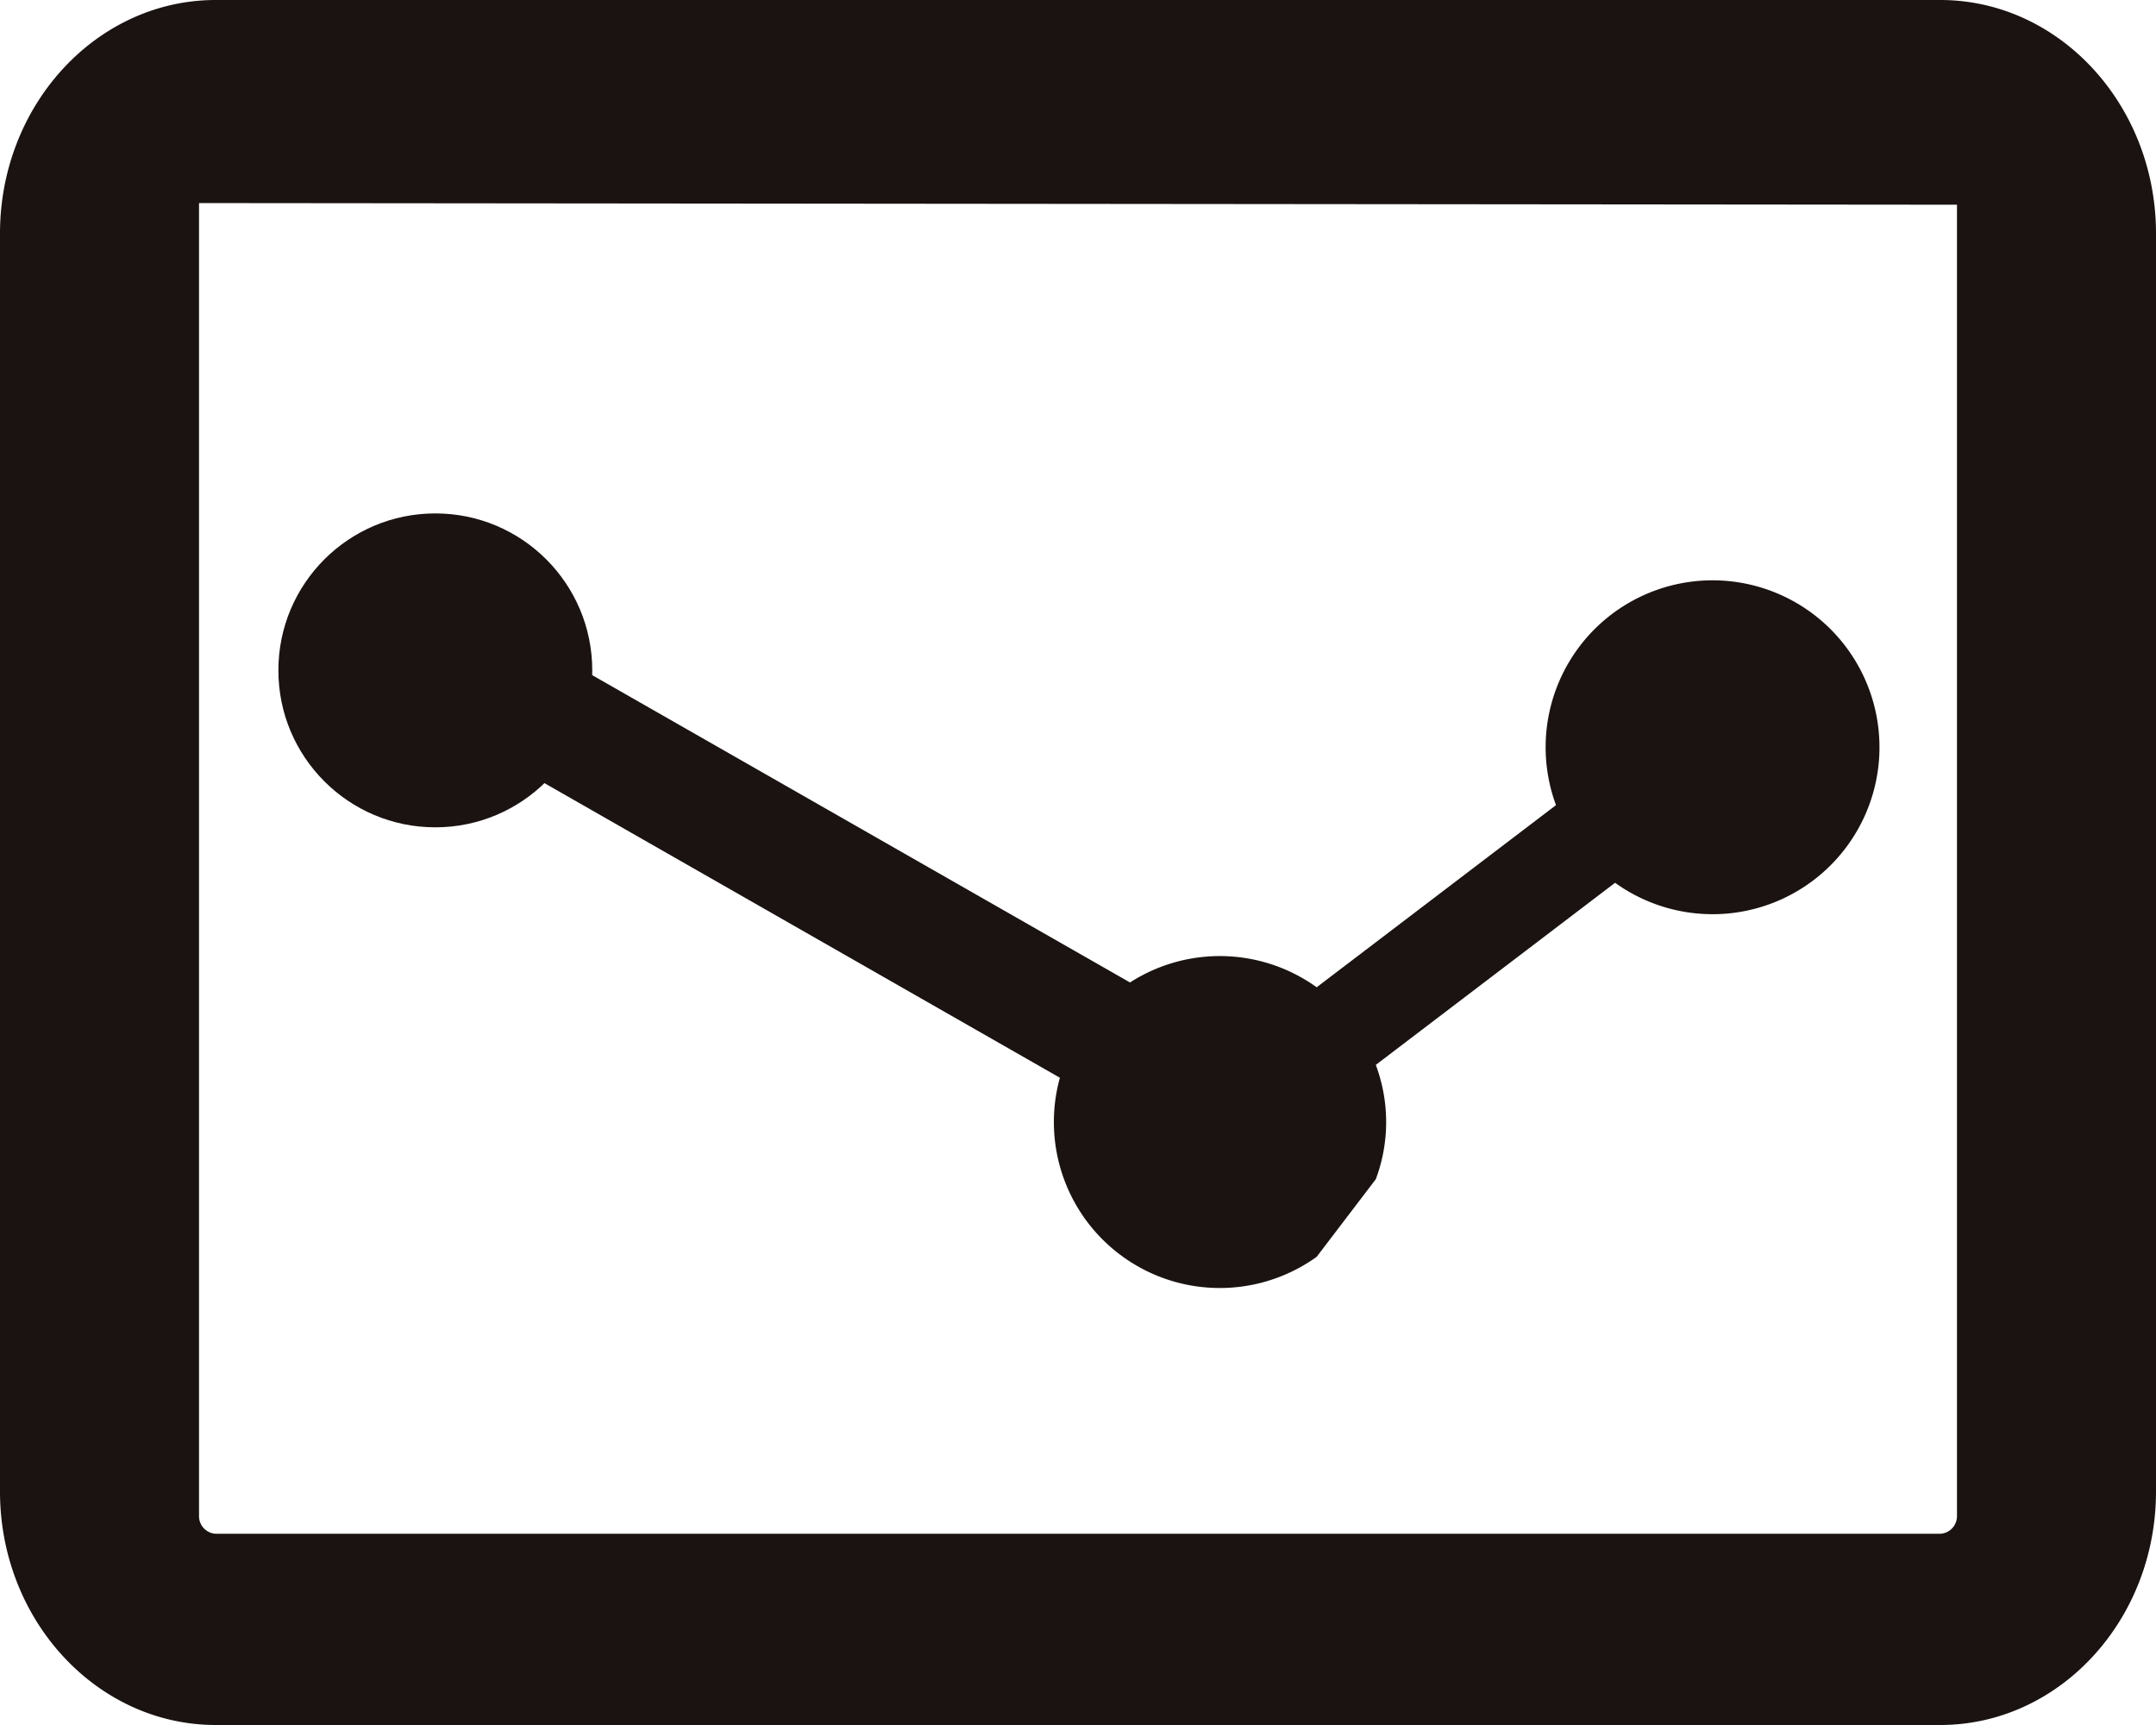
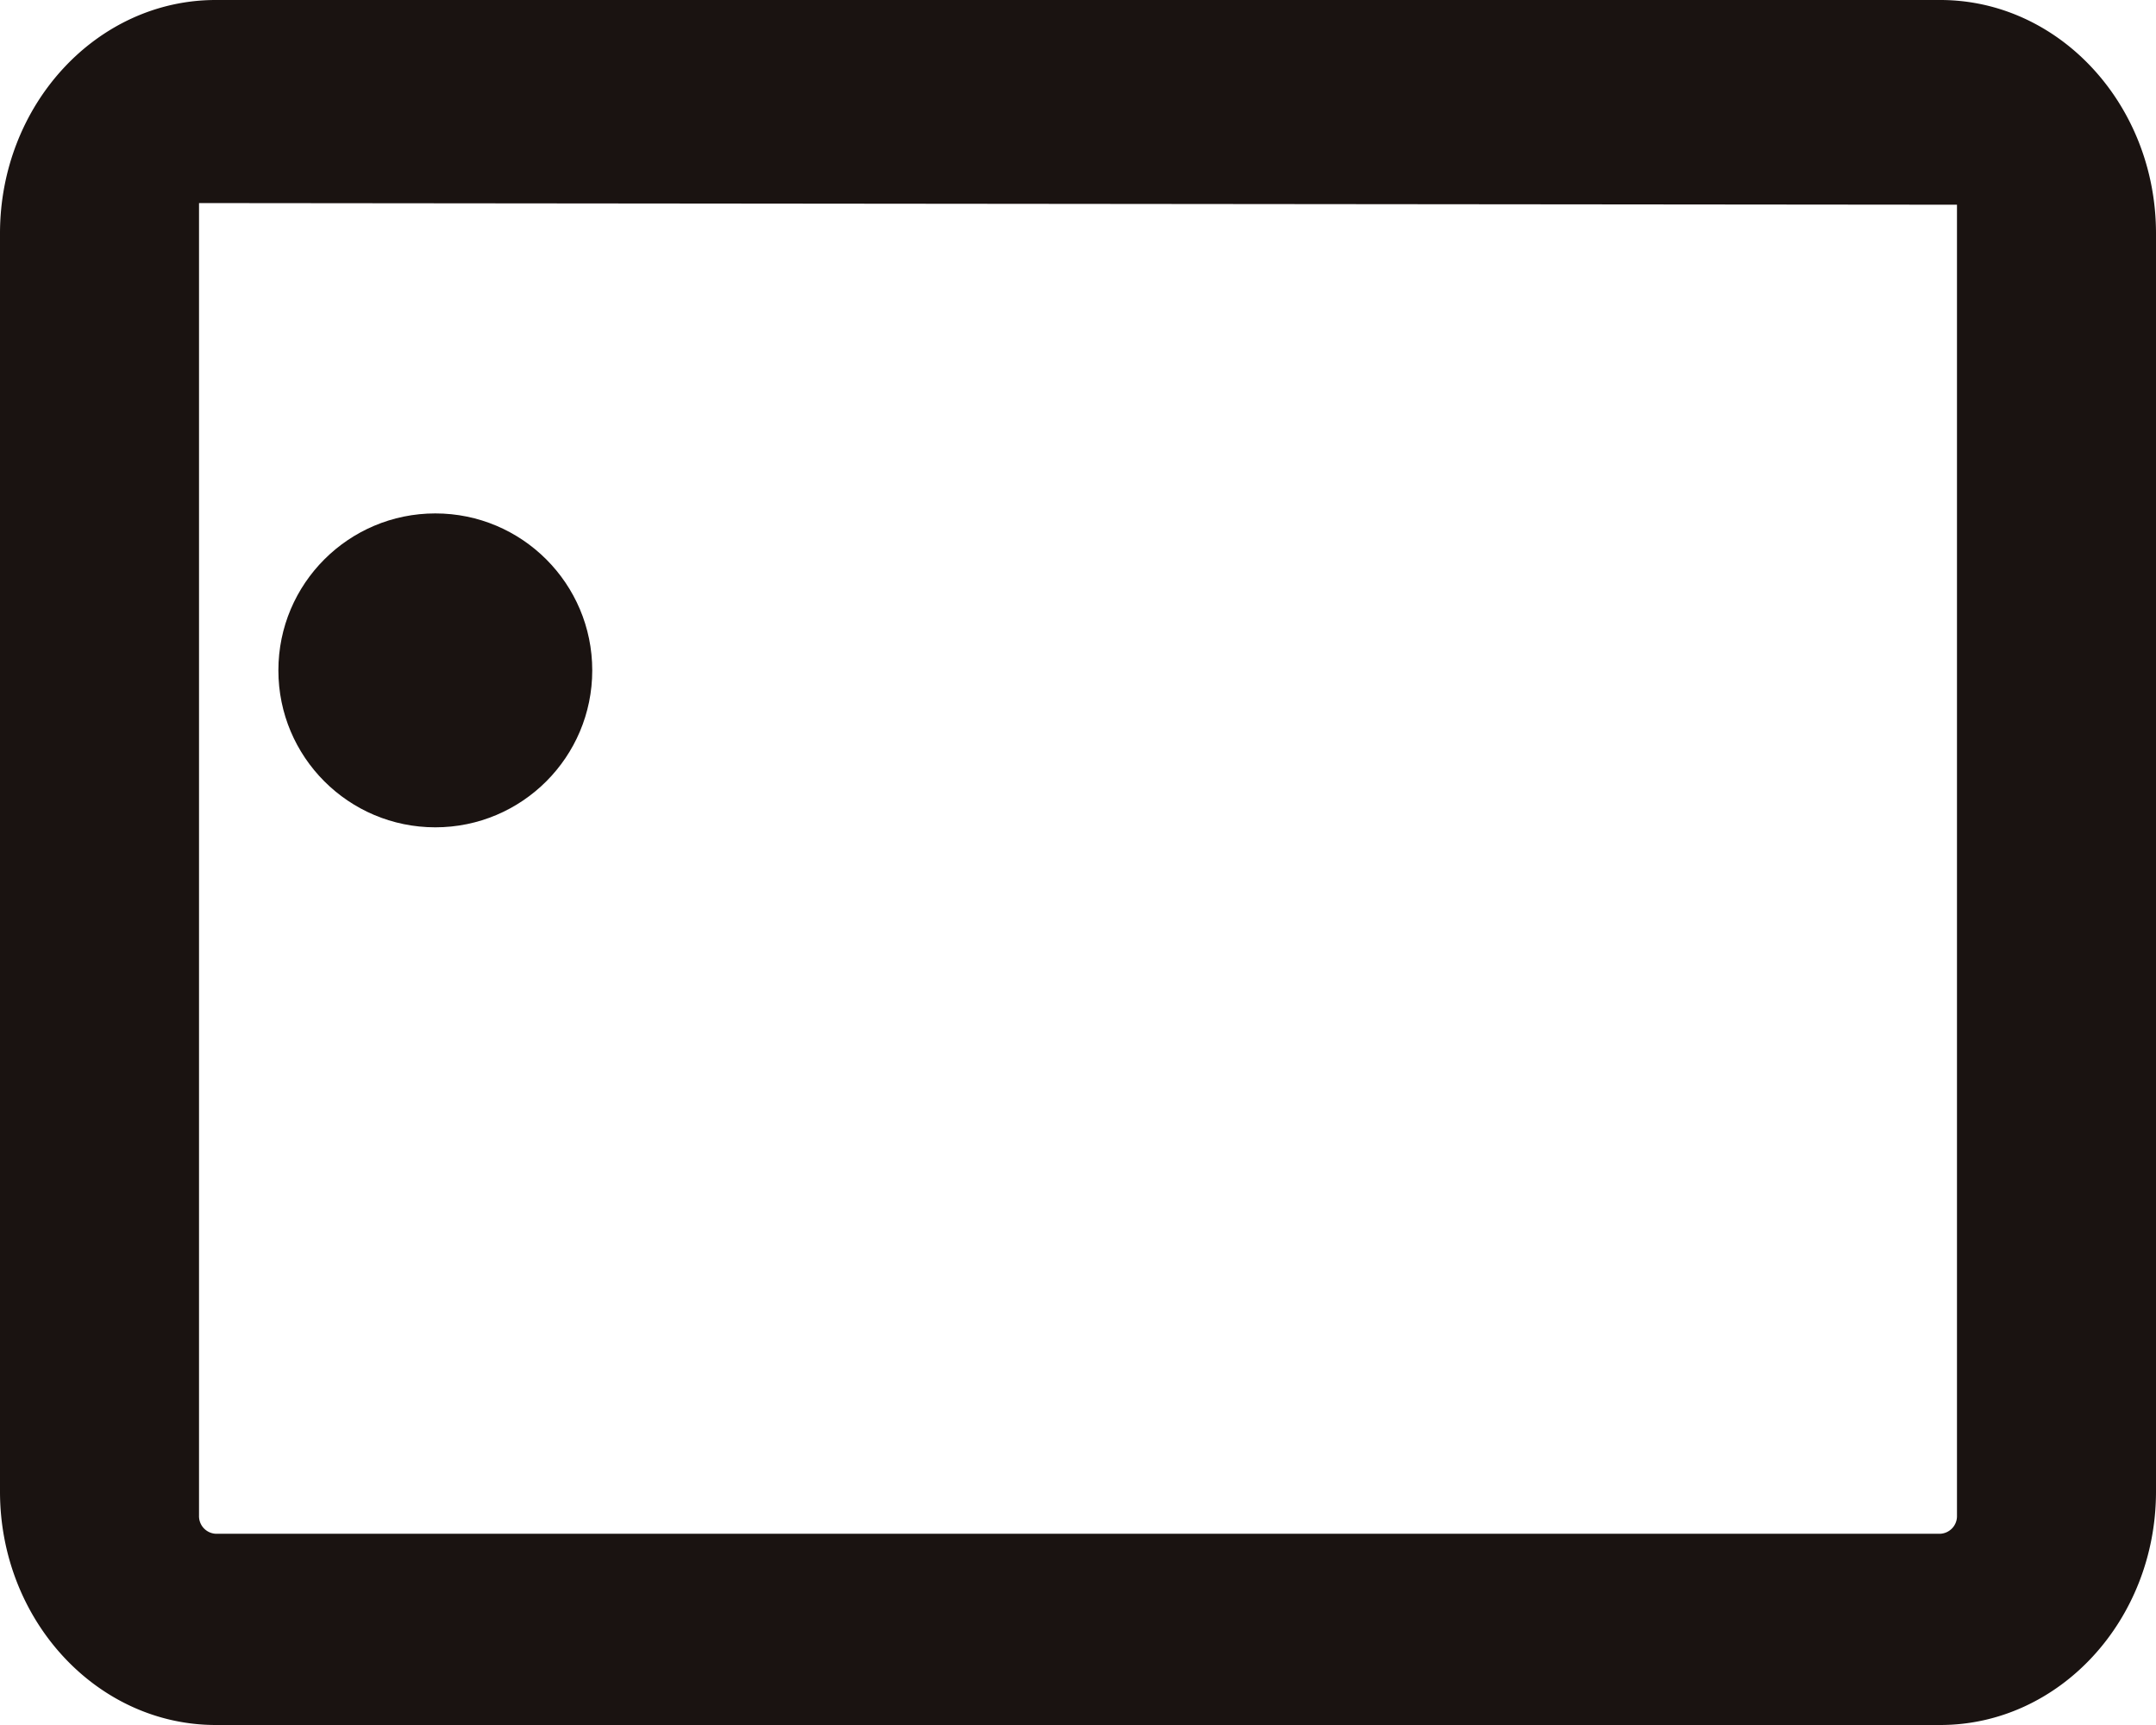
<svg xmlns="http://www.w3.org/2000/svg" width="73.404" height="58.723" viewBox="0 0 73.404 58.723">
  <g transform="translate(-1265.354 -4282)">
-     <path d="M191.588,521.763H132.874c-4.05,0-7.345,3.566-7.345,7.949v42.826c0,4.384,3.3,7.948,7.345,7.948h58.714c4.05,0,7.345-3.565,7.345-7.948V529.711C198.933,525.329,195.638,521.763,191.588,521.763Zm0,52.213H132.874a.6.6,0,0,1-.569-.616V528.676l59.852.056V573.36A.6.6,0,0,1,191.588,573.976Z" transform="translate(1139.825 3760.237)" fill="#1a1311" />
+     <path d="M191.588,521.763H132.874c-4.05,0-7.345,3.566-7.345,7.949v42.826c0,4.384,3.3,7.948,7.345,7.948h58.714c4.05,0,7.345-3.565,7.345-7.948V529.711C198.933,525.329,195.638,521.763,191.588,521.763Zm0,52.213H132.874a.6.6,0,0,1-.569-.616V528.676l59.852.056V573.36A.6.6,0,0,1,191.588,573.976" transform="translate(1139.825 3760.237)" fill="#1a1311" />
    <g transform="translate(1274.832 4299.478)">
-       <path d="M561.271,397.389a5.55,5.55,0,0,0,0-3.891l8.147-6.2a5.683,5.683,0,1,0-2.012-2.643l-8.148,6.2a5.65,5.65,0,1,0,0,9.176Z" transform="translate(-523.908 -374.724)" fill="#1a1311" />
-       <path d="M22.026,14.89-.992,1.736.992-1.736,24.01,11.417Z" transform="translate(7.81 6.166)" fill="#1a1311" />
      <circle cx="5.343" cy="5.343" r="5.343" fill="#1a1311" />
    </g>
  </g>
</svg>